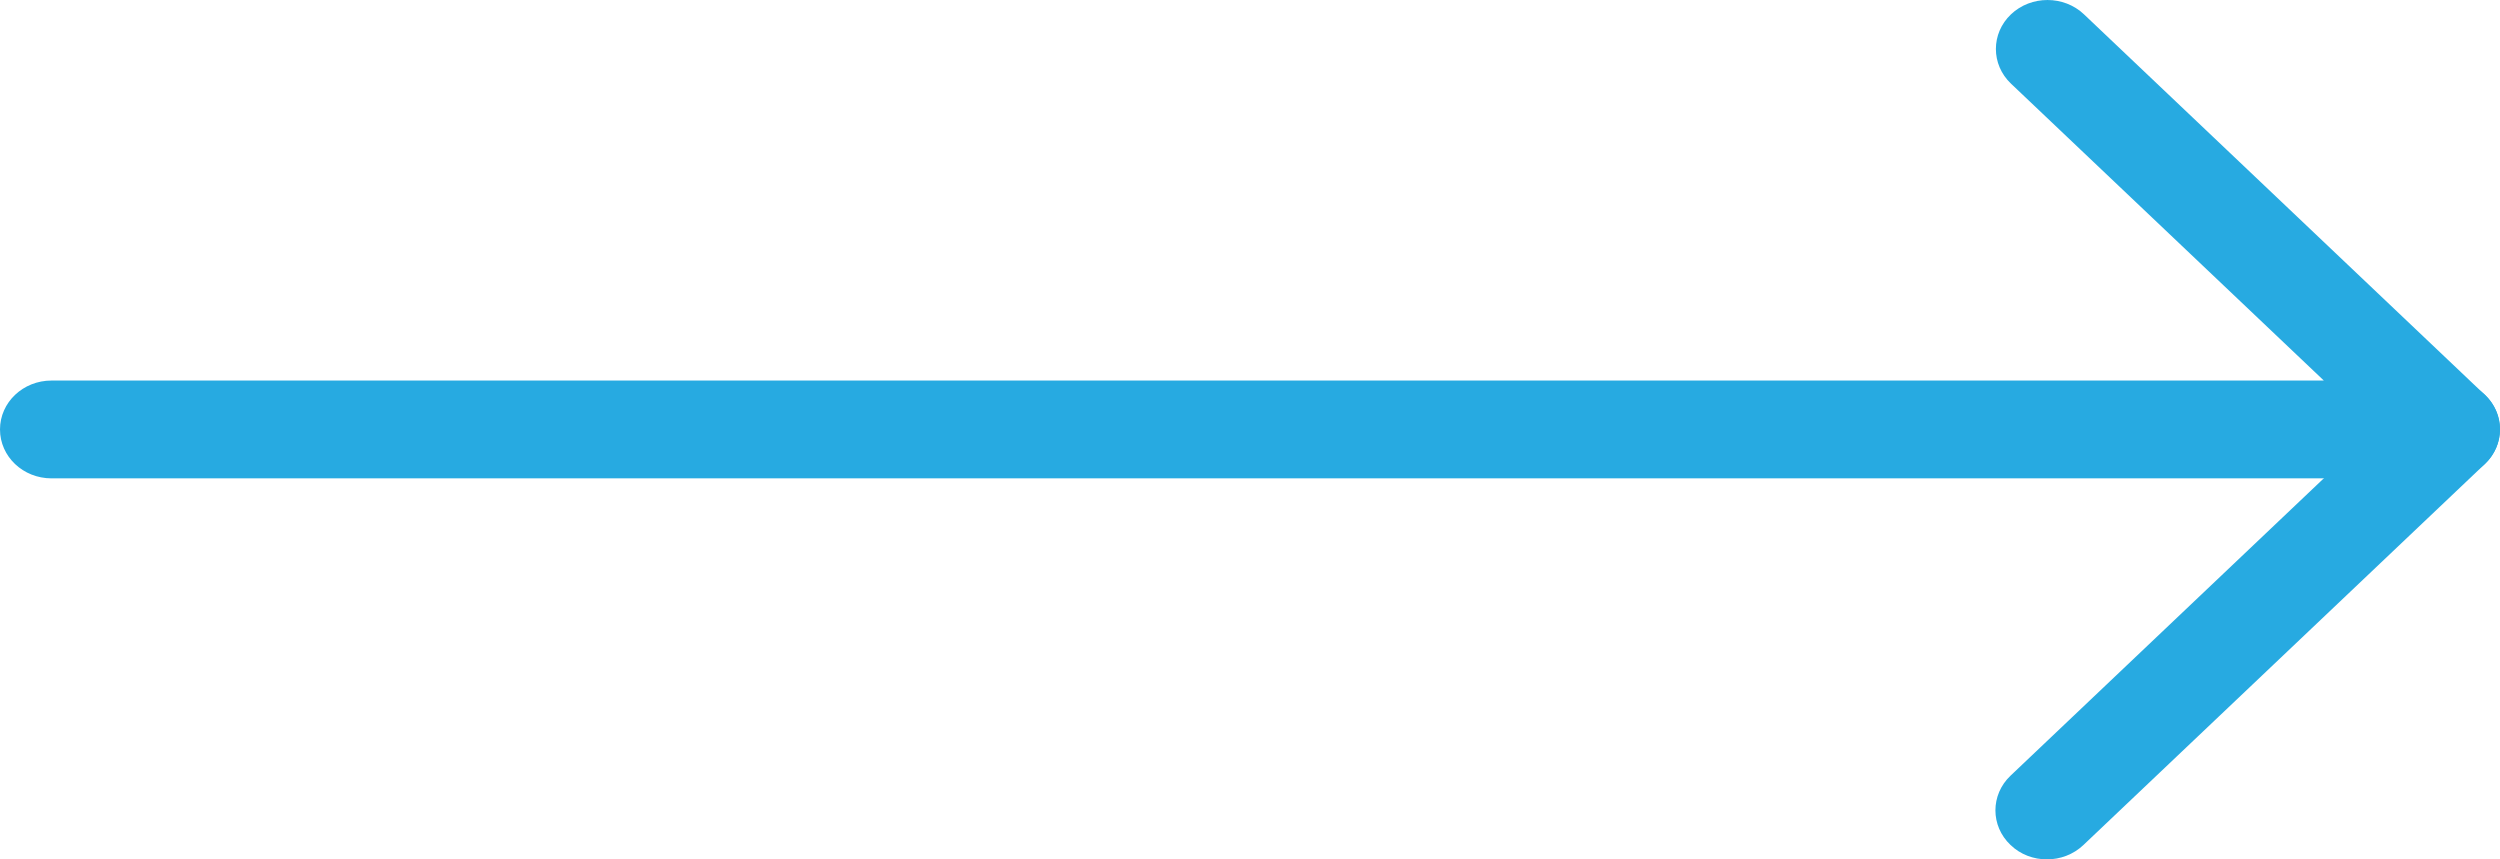
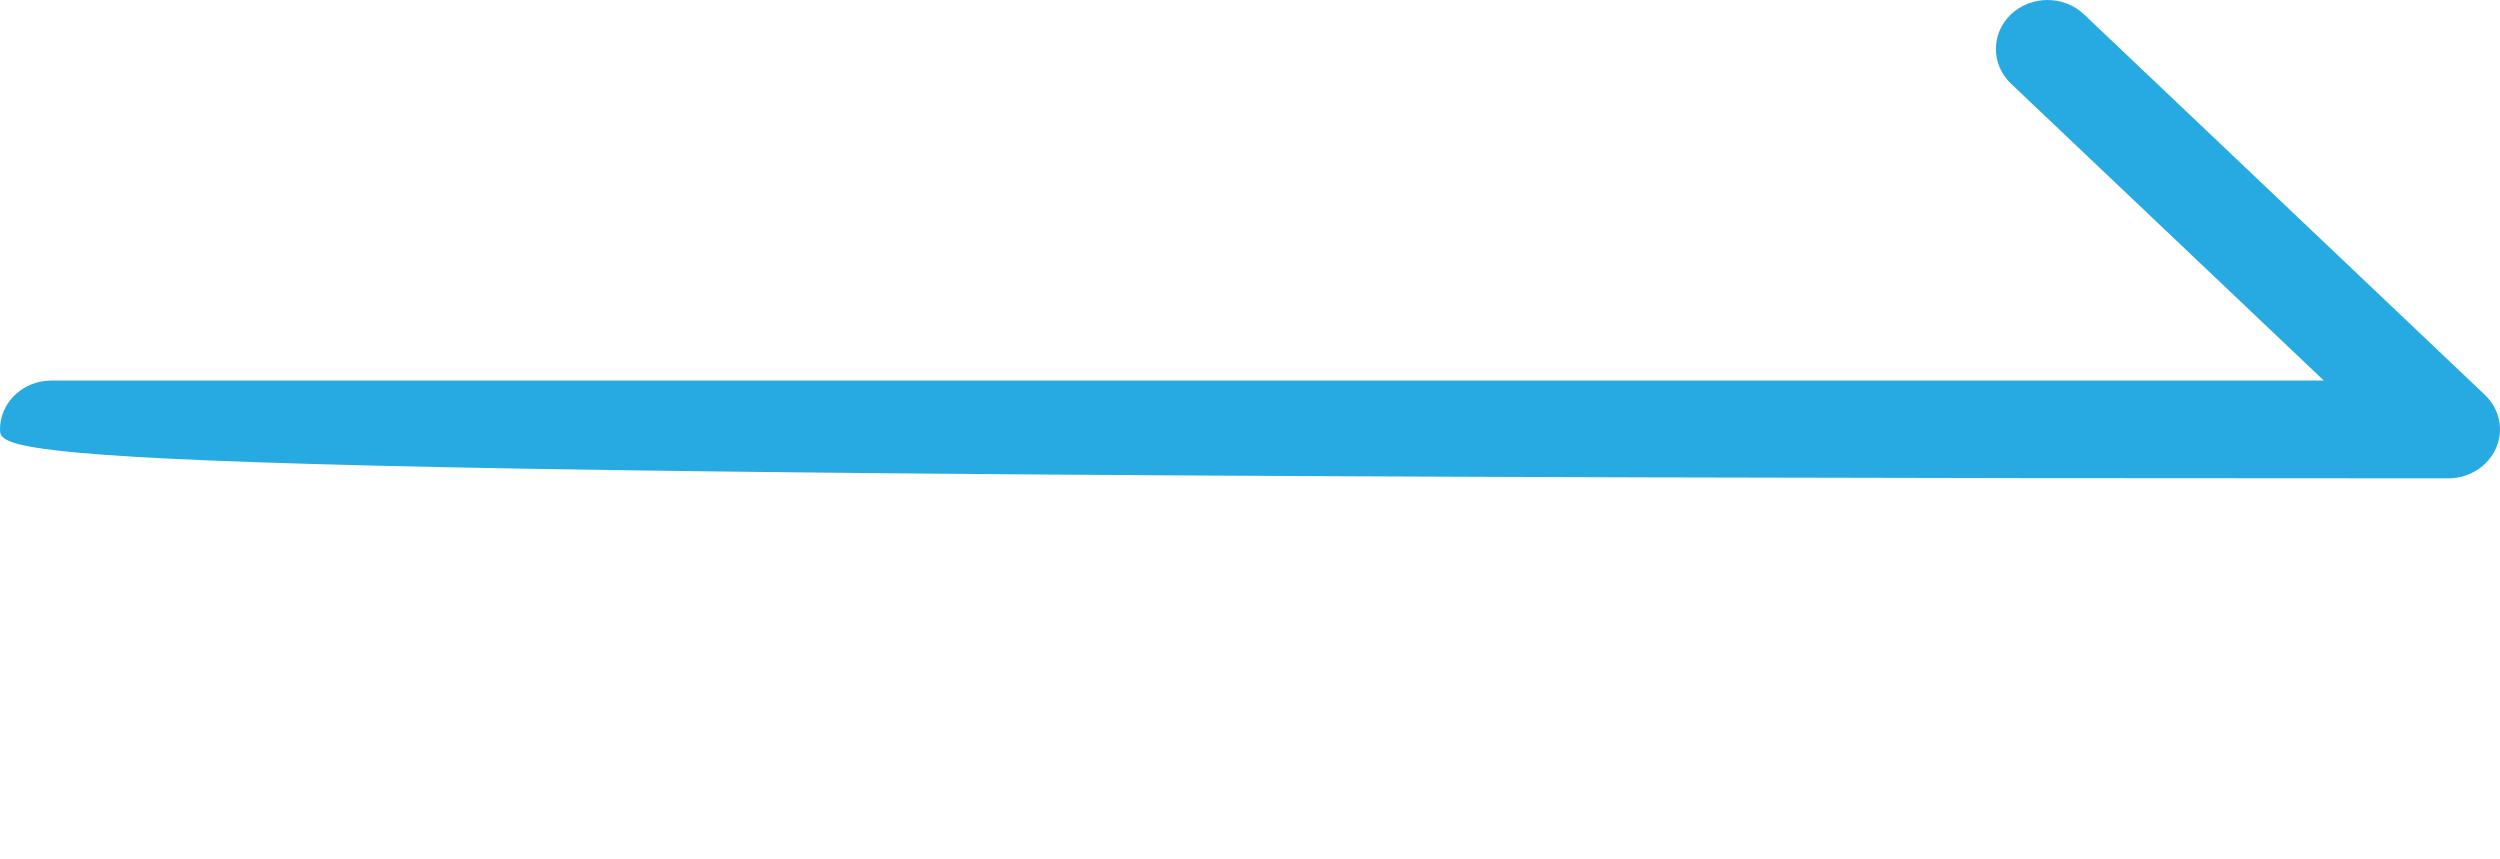
<svg xmlns="http://www.w3.org/2000/svg" width="64" height="22" viewBox="0 0 64 22" fill="none">
  <g clip-path="url(#clip0_52_777)">
-     <path d="M62.677 12.246H1.319C0.589 12.246 0 11.687 0 10.994C0 10.301 0.589 9.742 1.319 9.742H59.49L51.481 2.141C50.966 1.652 50.966 0.856 51.481 0.367C51.996 -0.122 52.835 -0.122 53.35 0.367L63.613 10.109C63.992 10.469 64.104 11.006 63.897 11.475C63.691 11.941 63.209 12.246 62.677 12.246Z" fill="#27AAE1" />
-     <path d="M52.401 22C52.063 22 51.725 21.878 51.469 21.631C50.954 21.143 50.954 20.347 51.469 19.858L61.745 10.104C62.26 9.615 63.098 9.615 63.613 10.104C64.128 10.593 64.128 11.389 63.613 11.878L53.337 21.631C53.077 21.878 52.739 22 52.401 22Z" fill="#27AAE1" />
+     <path d="M62.677 12.246C0.589 12.246 0 11.687 0 10.994C0 10.301 0.589 9.742 1.319 9.742H59.49L51.481 2.141C50.966 1.652 50.966 0.856 51.481 0.367C51.996 -0.122 52.835 -0.122 53.35 0.367L63.613 10.109C63.992 10.469 64.104 11.006 63.897 11.475C63.691 11.941 63.209 12.246 62.677 12.246Z" fill="#27AAE1" />
  </g>
  <defs>
    <clipPath id="clip0_52_777">
      <rect width="64" height="22" fill="white" />
    </clipPath>
  </defs>
</svg>